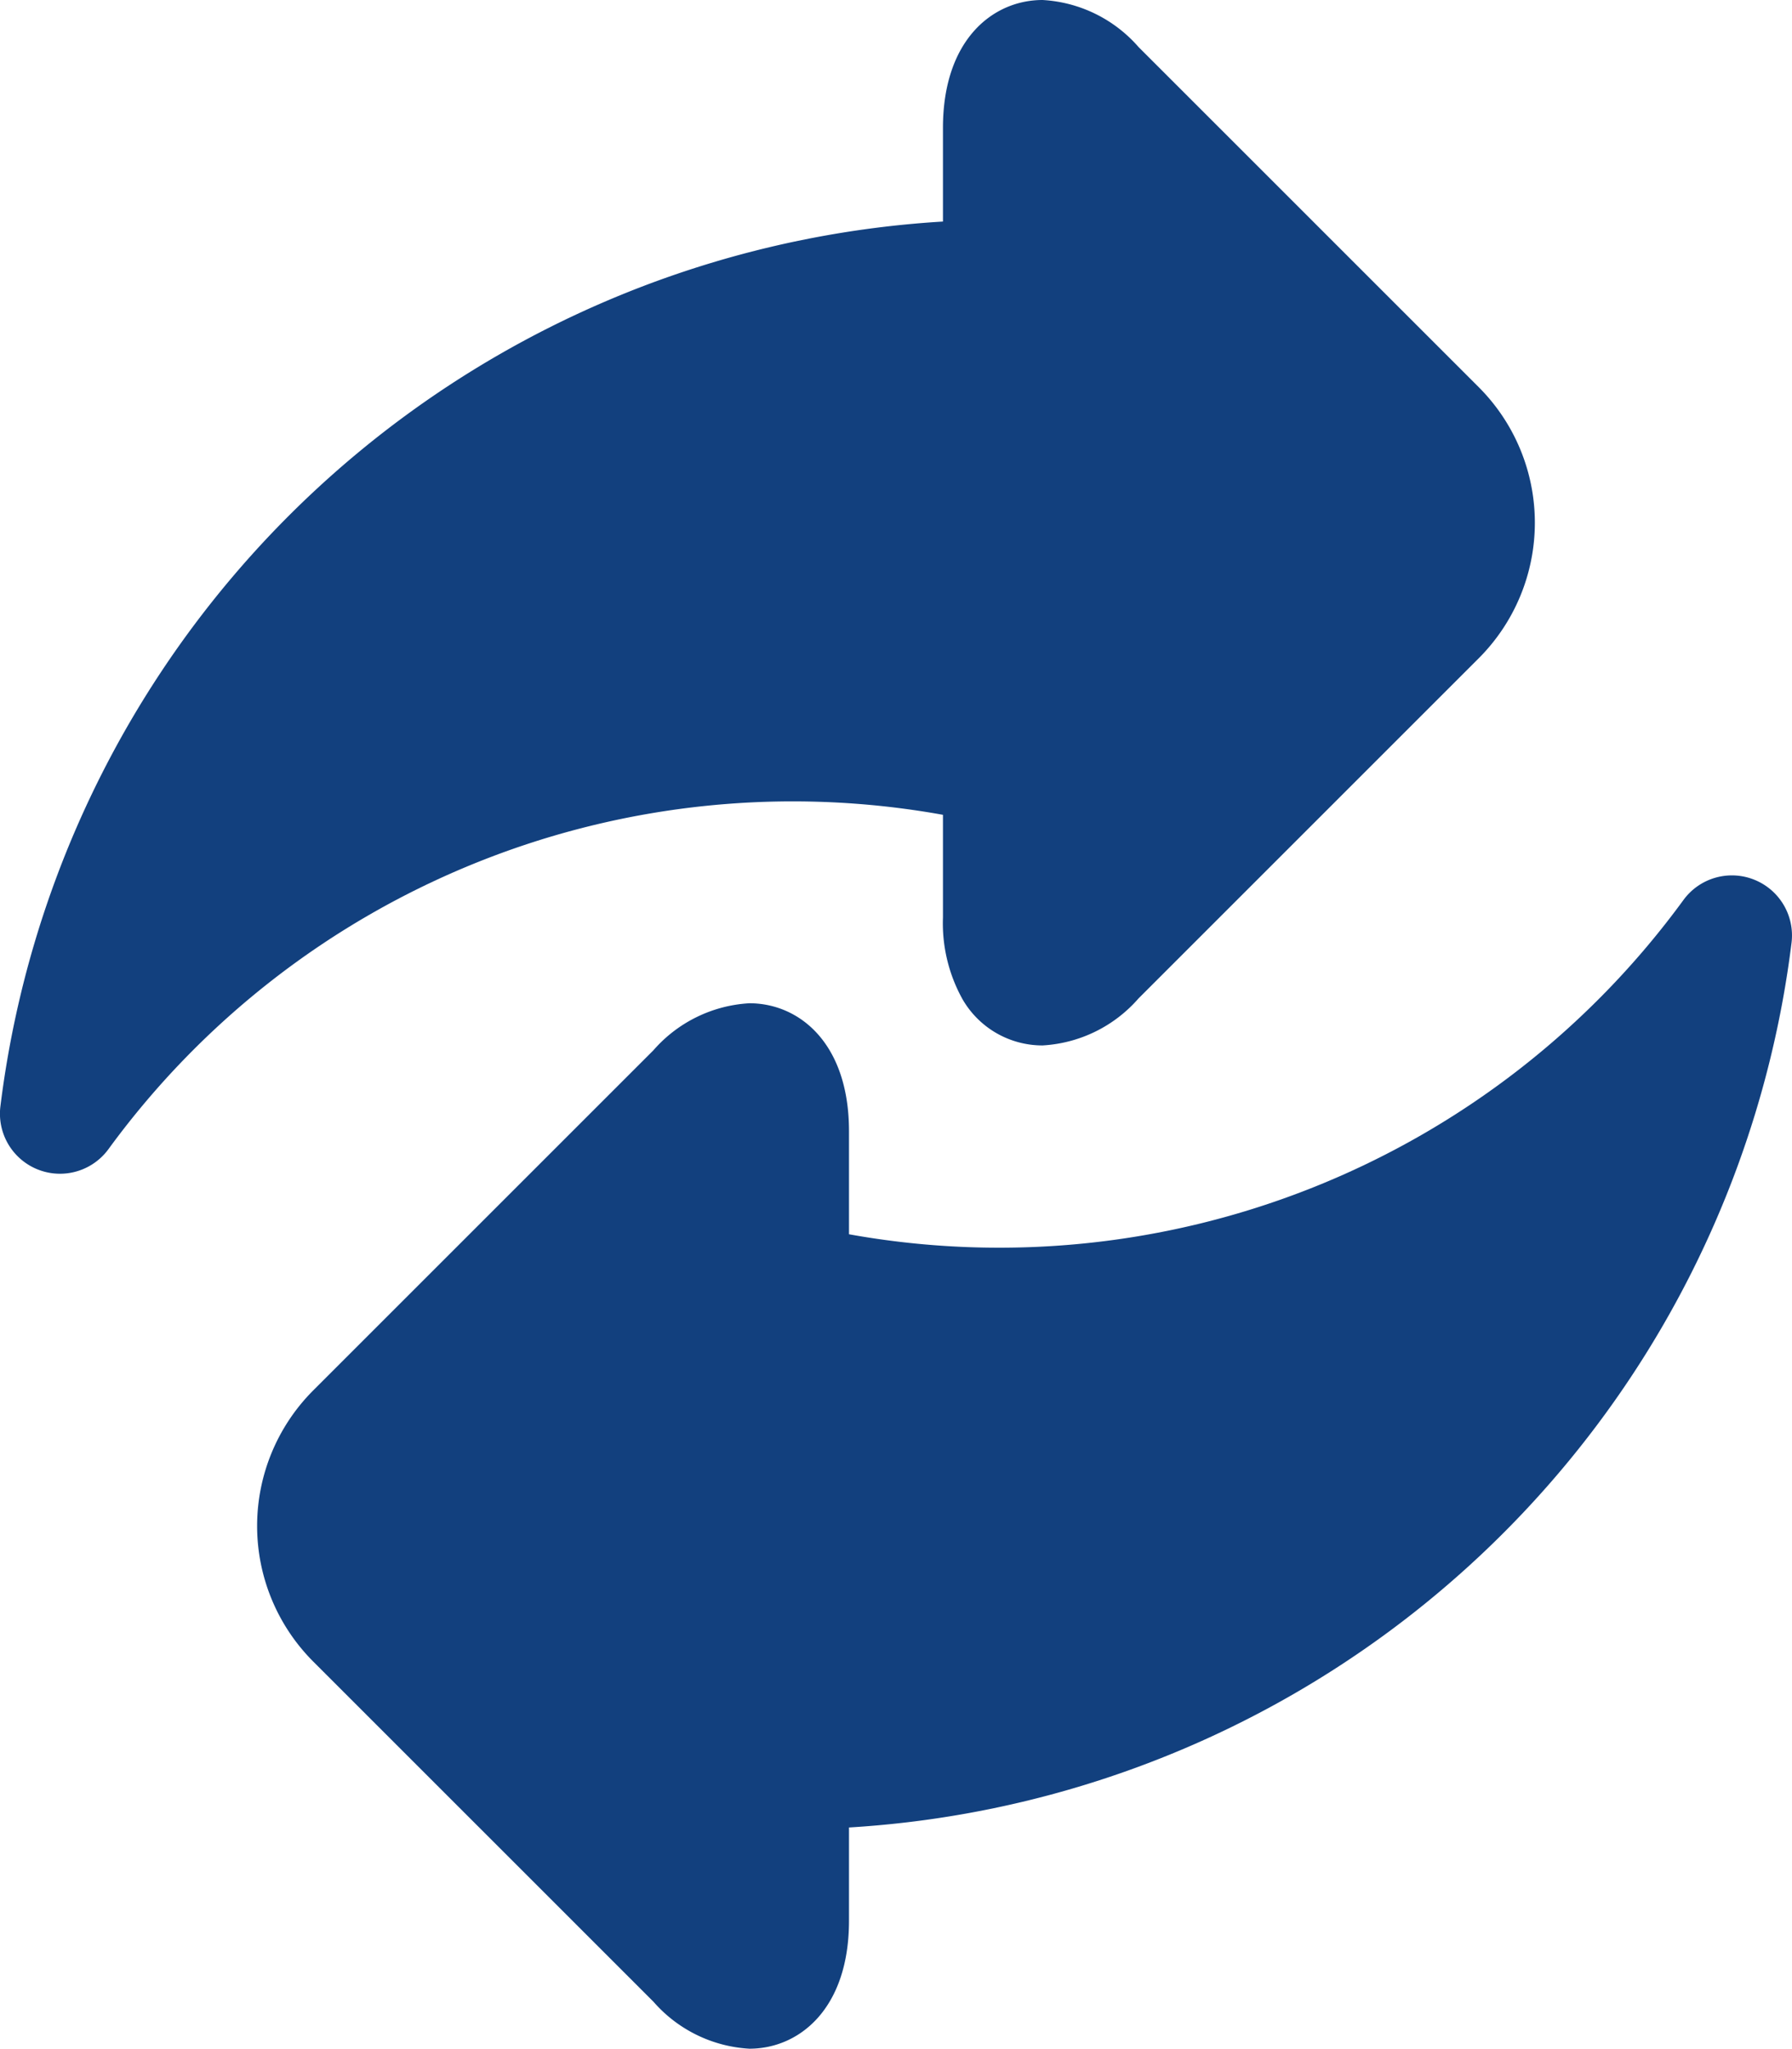
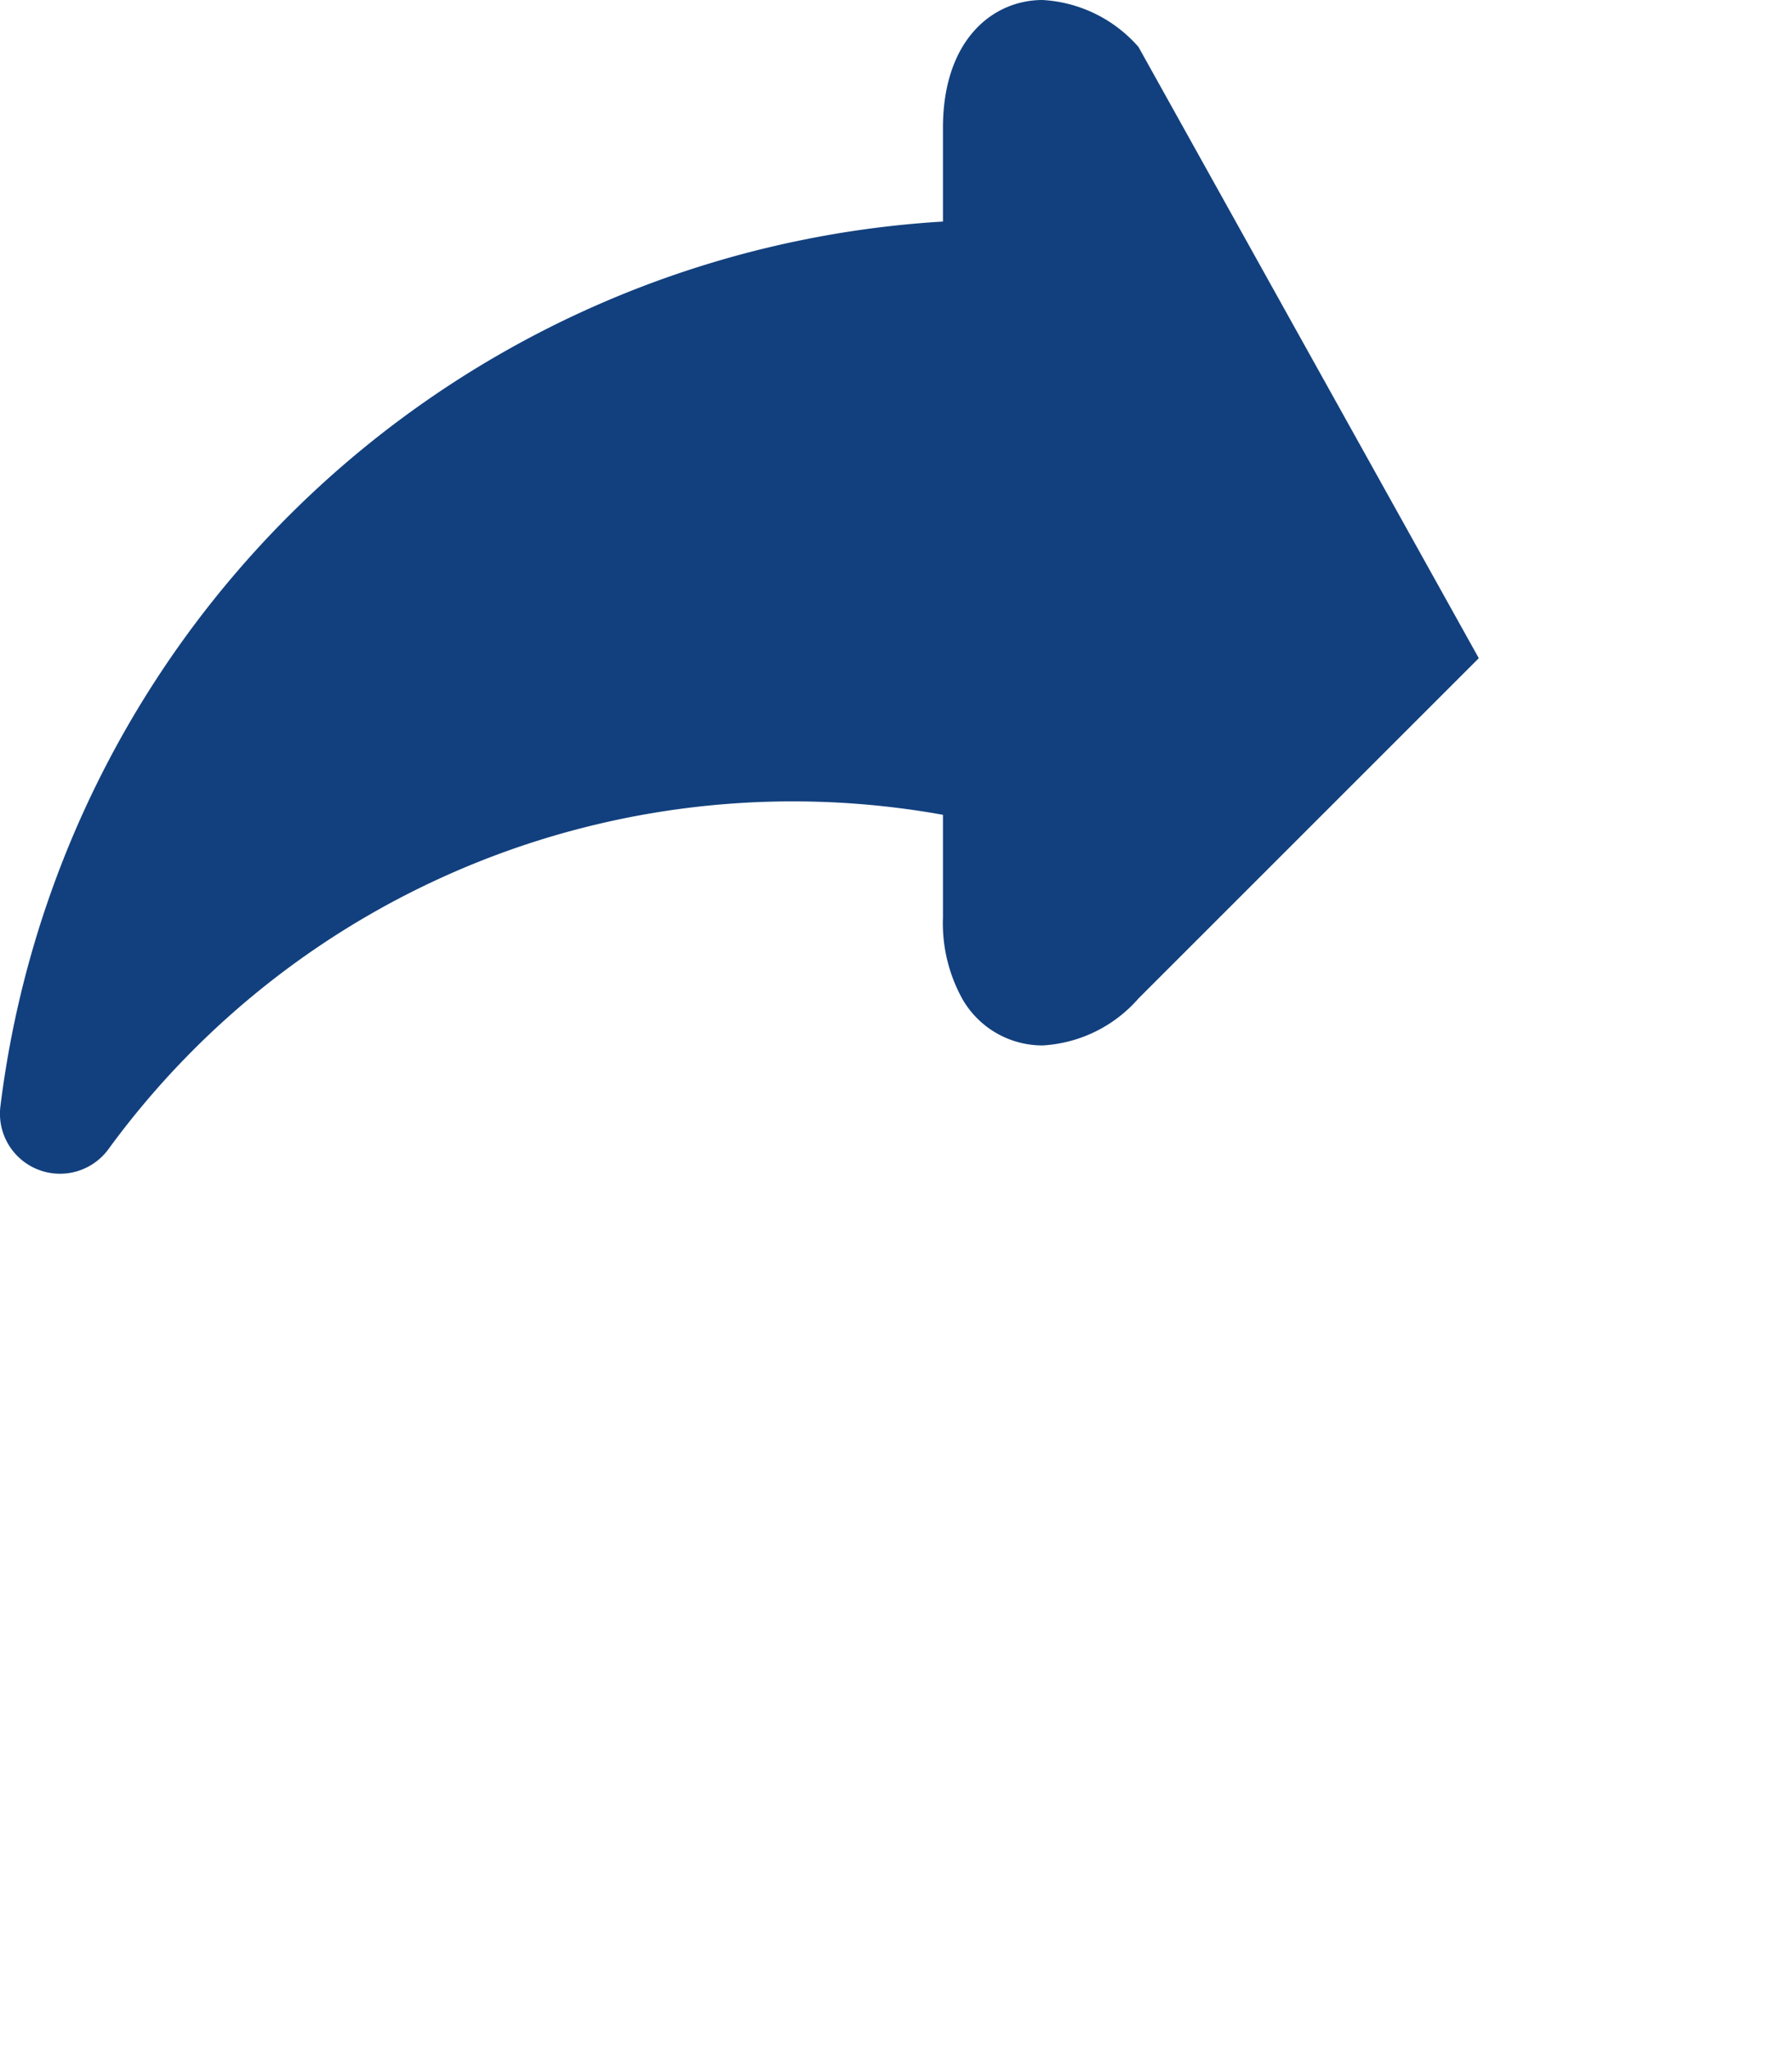
<svg xmlns="http://www.w3.org/2000/svg" width="37.516" height="42.901" viewBox="0 0 37.516 42.901">
  <g id="exchange_1372840" transform="translate(-0.001)">
-     <path id="Tracé_34901" data-name="Tracé 34901" d="M19.742,17.053V19.21a3.277,3.277,0,0,0,.407,1.708,1.932,1.932,0,0,0,1.678.972,2.88,2.88,0,0,0,2.009-.984l7.124-7.124a4.016,4.016,0,0,0,0-5.674L23.836.984A2.879,2.879,0,0,0,21.827,0c-1.038,0-2.085.829-2.085,2.68V4.639A21.161,21.161,0,0,0,.01,23.161a1.257,1.257,0,0,0,2.262.9,17.733,17.733,0,0,1,17.47-7Zm0,0" fill="#12407e" />
-     <path id="Tracé_34902" data-name="Tracé 34902" d="M95.59,218.853a1.256,1.256,0,0,0-1.477.426,17.732,17.732,0,0,1-17.47,7v-2.157c0-1.851-1.047-2.68-2.085-2.68a2.88,2.88,0,0,0-2.009.984l-7.124,7.124a4.017,4.017,0,0,0,0,5.674l7.124,7.124a2.88,2.88,0,0,0,2.009.984c1.038,0,2.085-.829,2.085-2.68V238.7a21.161,21.161,0,0,0,19.732-18.522A1.257,1.257,0,0,0,95.59,218.853Zm0,0" transform="translate(-58.868 -200.435)" fill="#12407e" />
+     <path id="Tracé_34901" data-name="Tracé 34901" d="M19.742,17.053V19.21a3.277,3.277,0,0,0,.407,1.708,1.932,1.932,0,0,0,1.678.972,2.88,2.88,0,0,0,2.009-.984l7.124-7.124L23.836.984A2.879,2.879,0,0,0,21.827,0c-1.038,0-2.085.829-2.085,2.68V4.639A21.161,21.161,0,0,0,.01,23.161a1.257,1.257,0,0,0,2.262.9,17.733,17.733,0,0,1,17.47-7Zm0,0" fill="#12407e" />
  </g>
</svg>